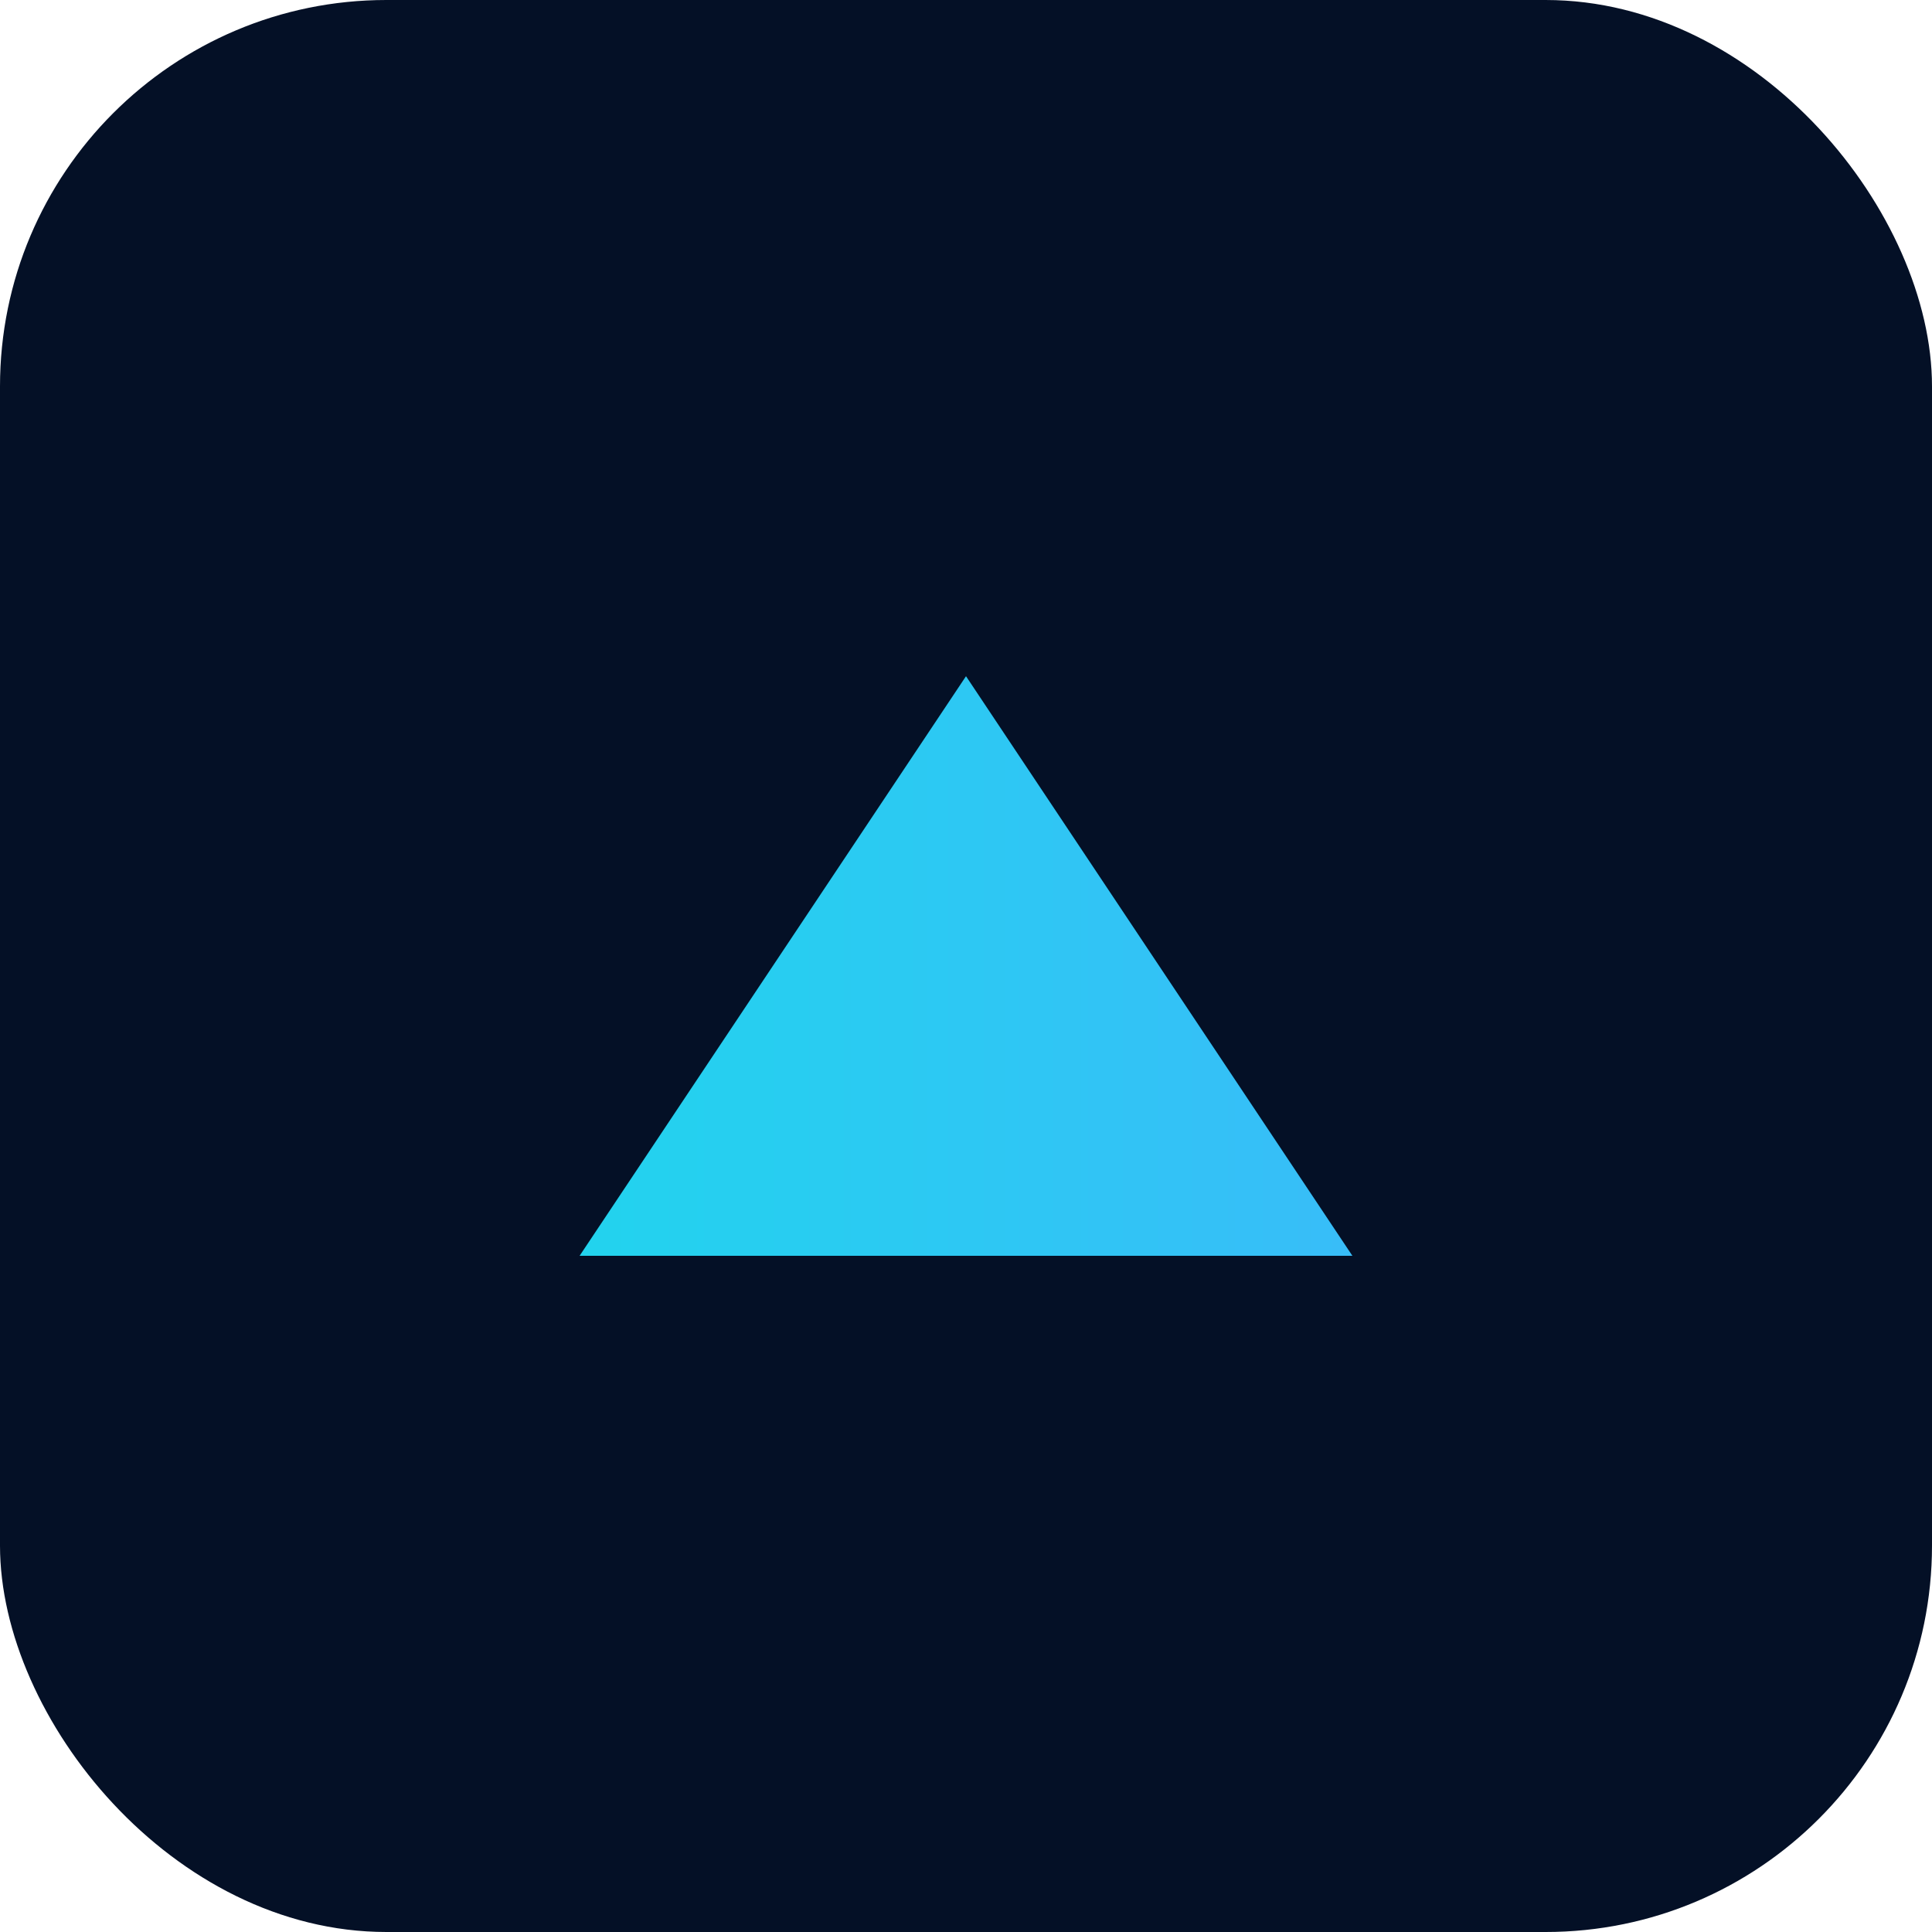
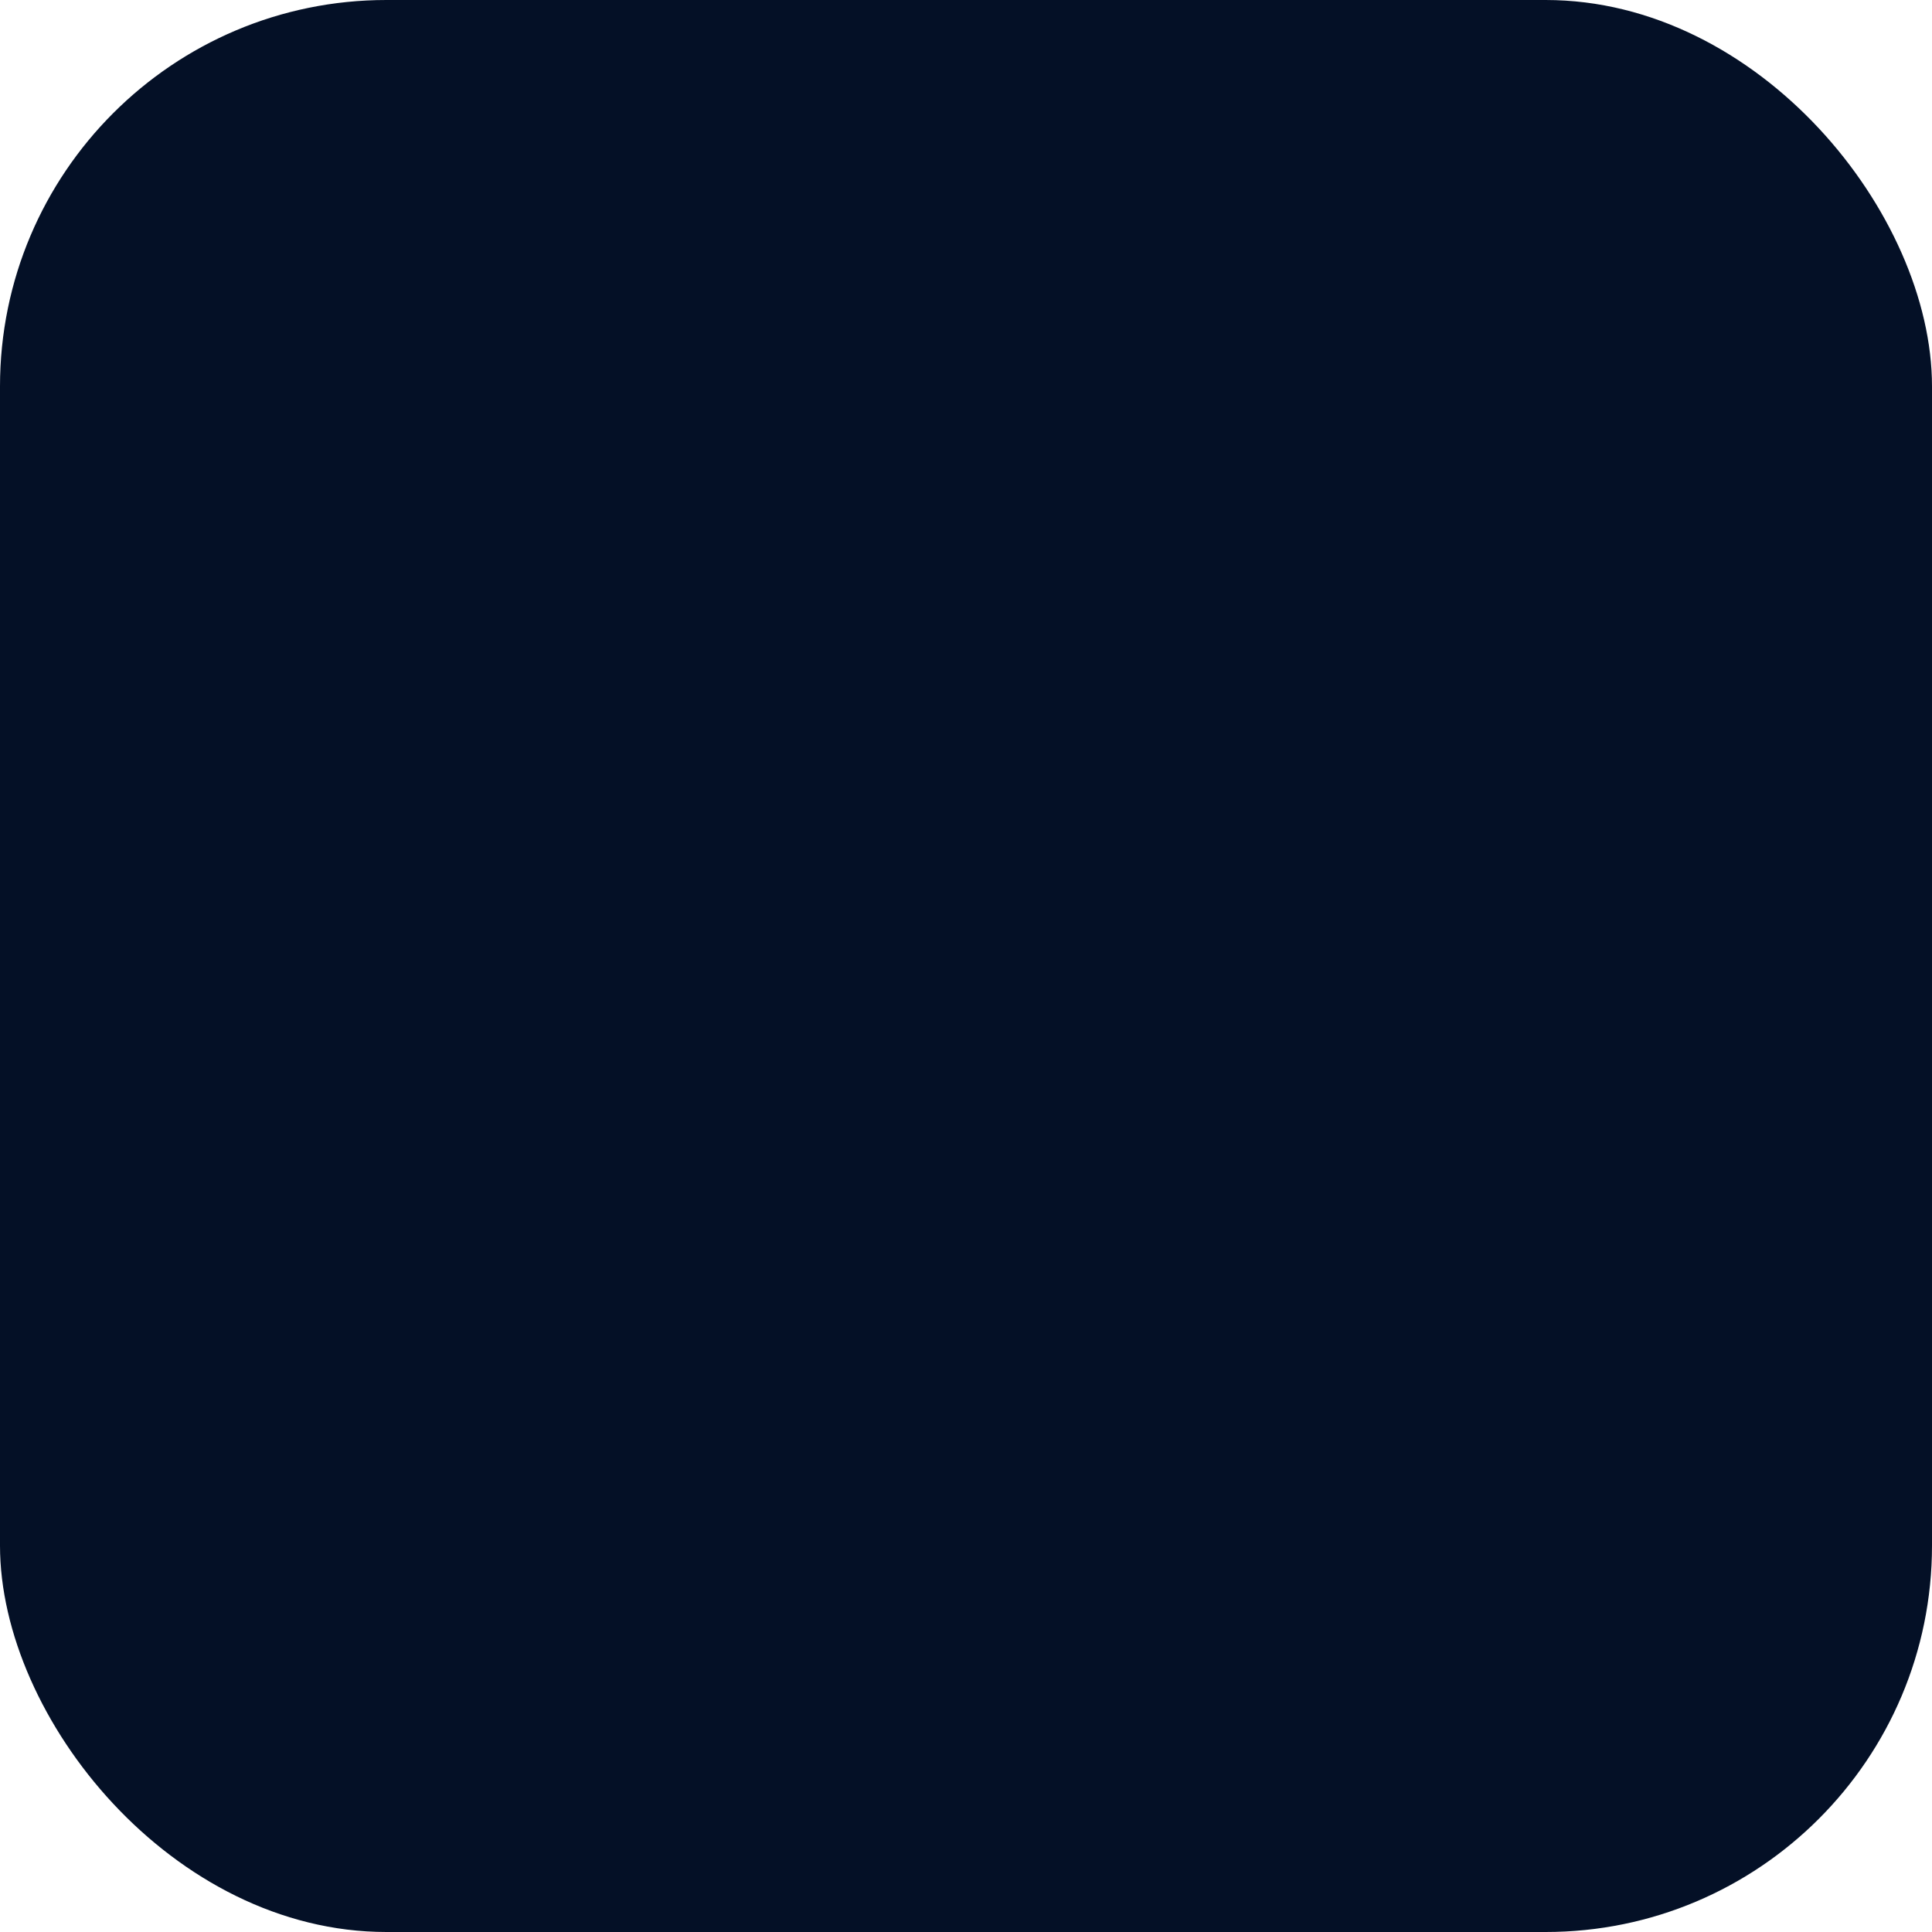
<svg xmlns="http://www.w3.org/2000/svg" viewBox="0 0 100 100">
  <defs>
    <linearGradient id="g" x1="0" x2="1">
      <stop offset="0" stop-color="#22d3ee" />
      <stop offset="1" stop-color="#38bdf8" />
    </linearGradient>
  </defs>
  <rect width="100" height="100" rx="20" fill="#041026" />
-   <path d="M30 65 L50 35 L70 65 Z" fill="url(#g)" />
</svg>